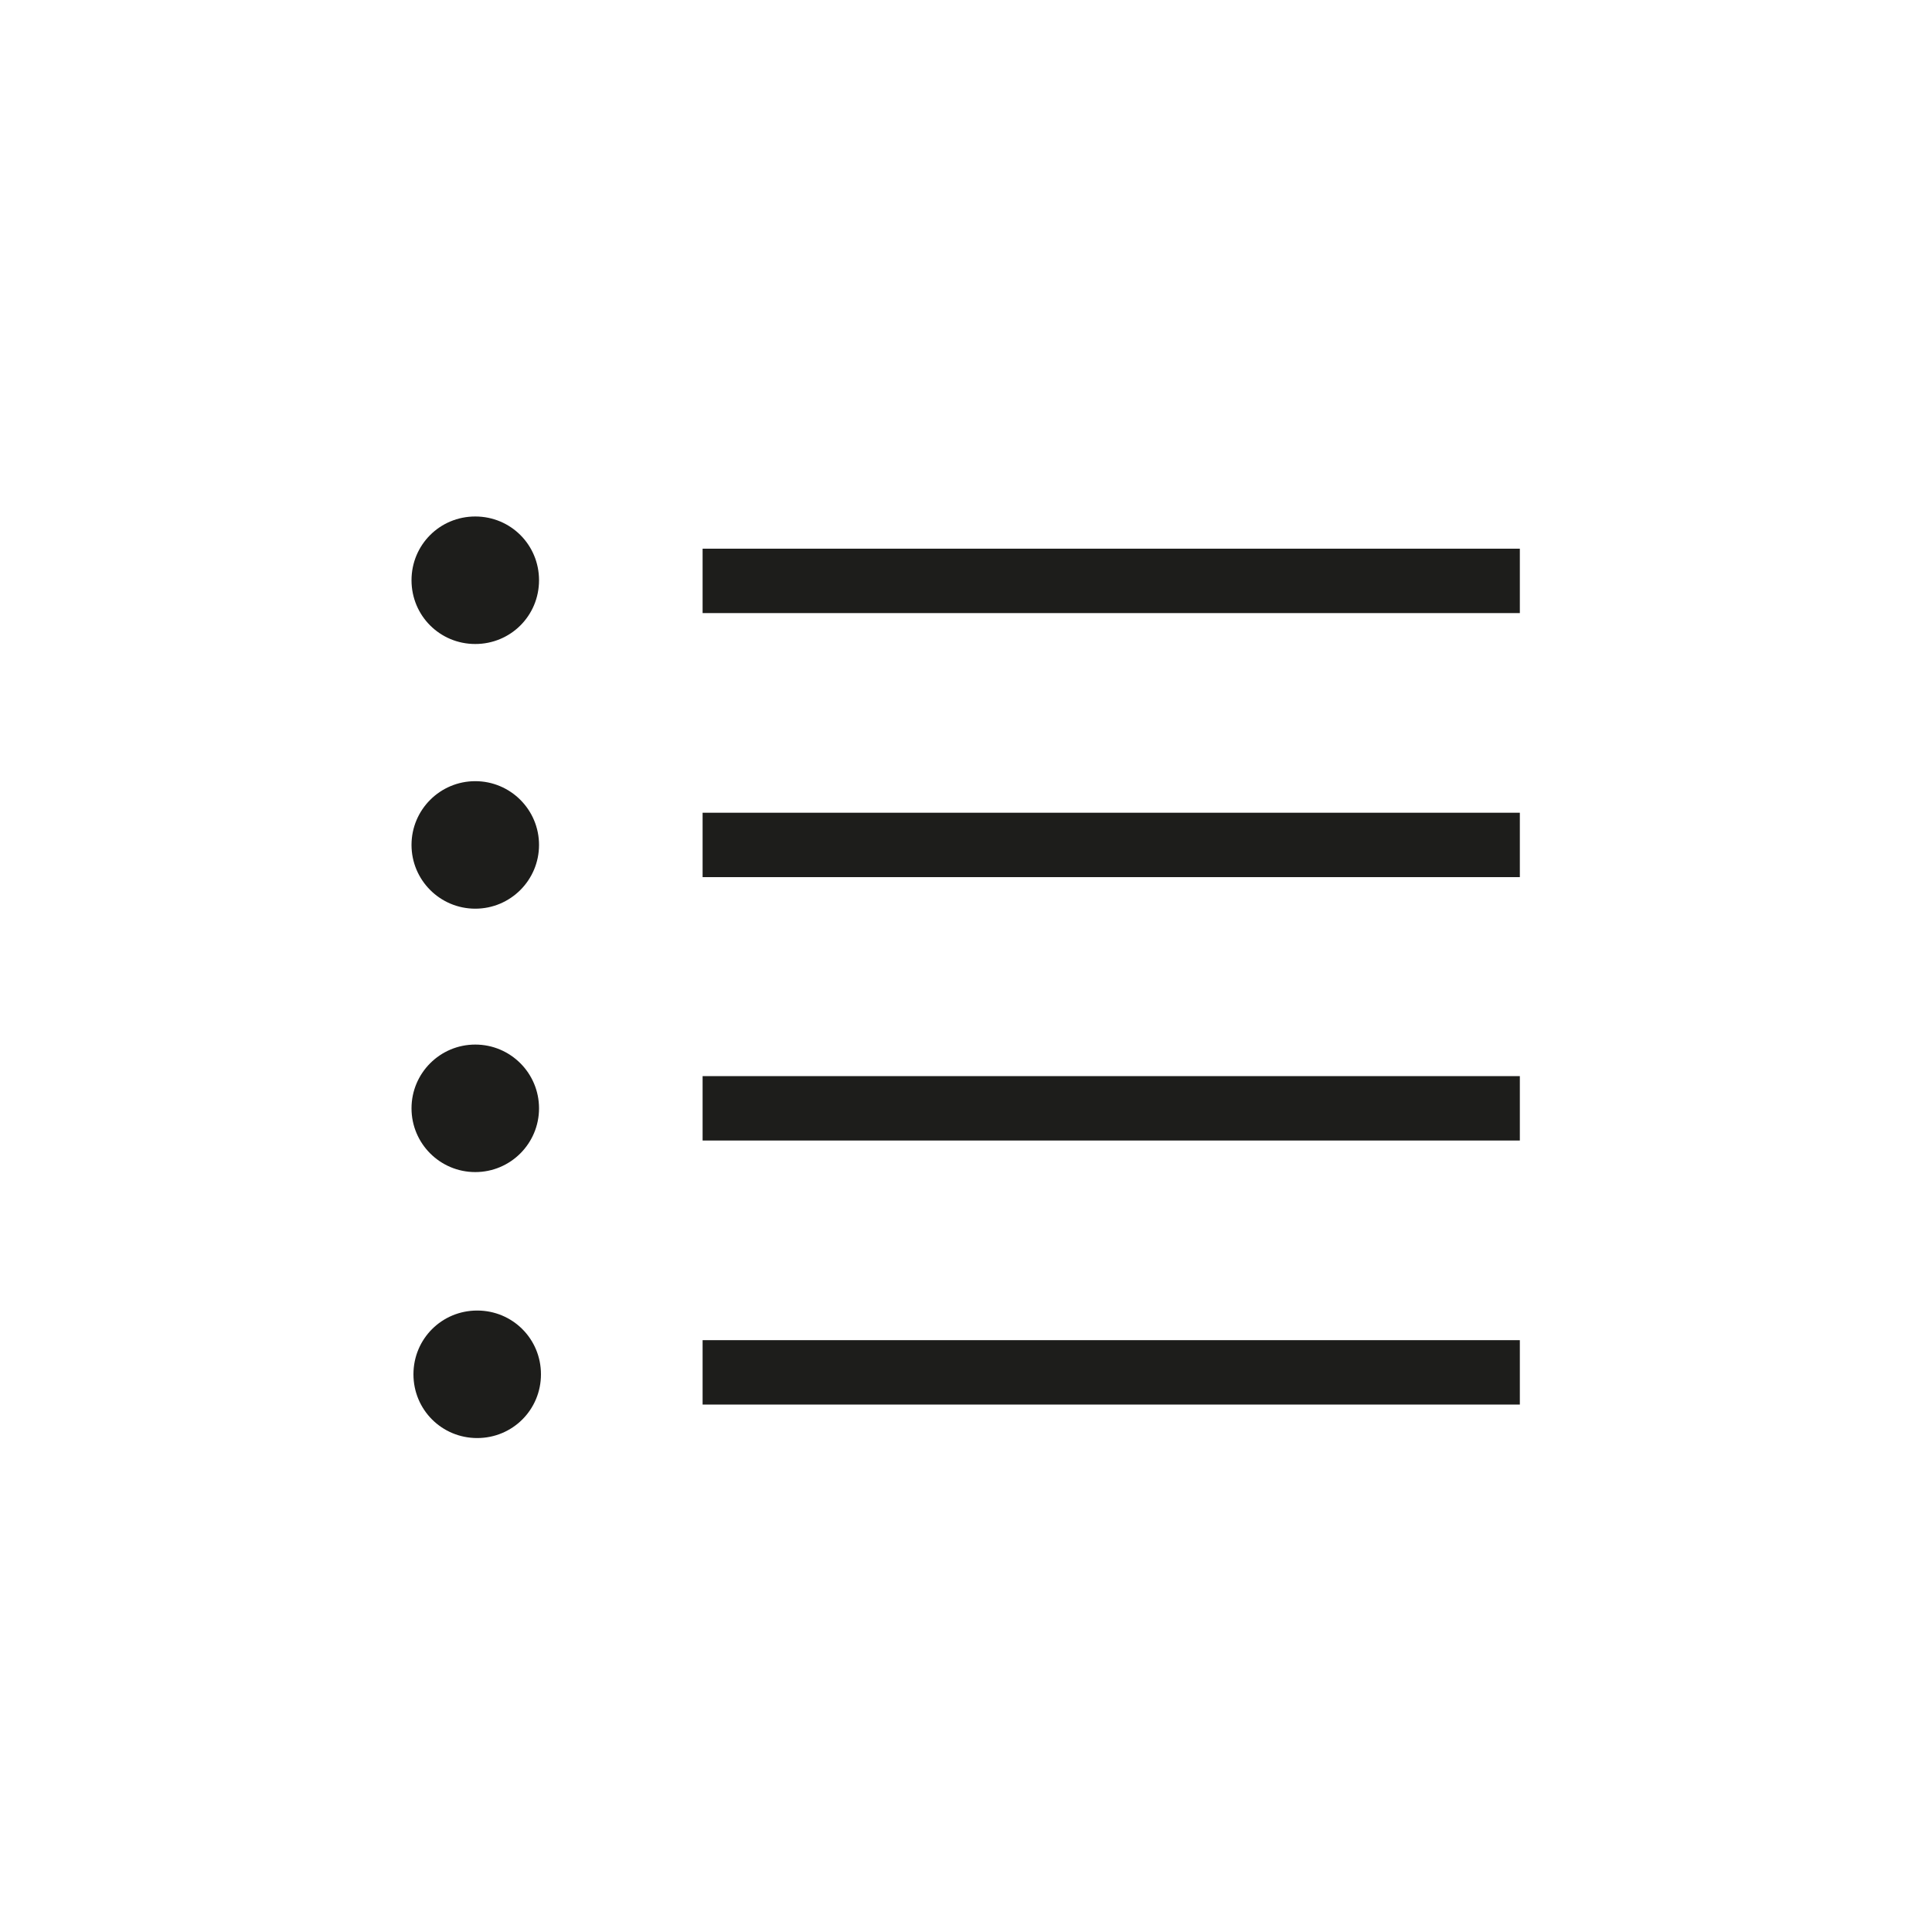
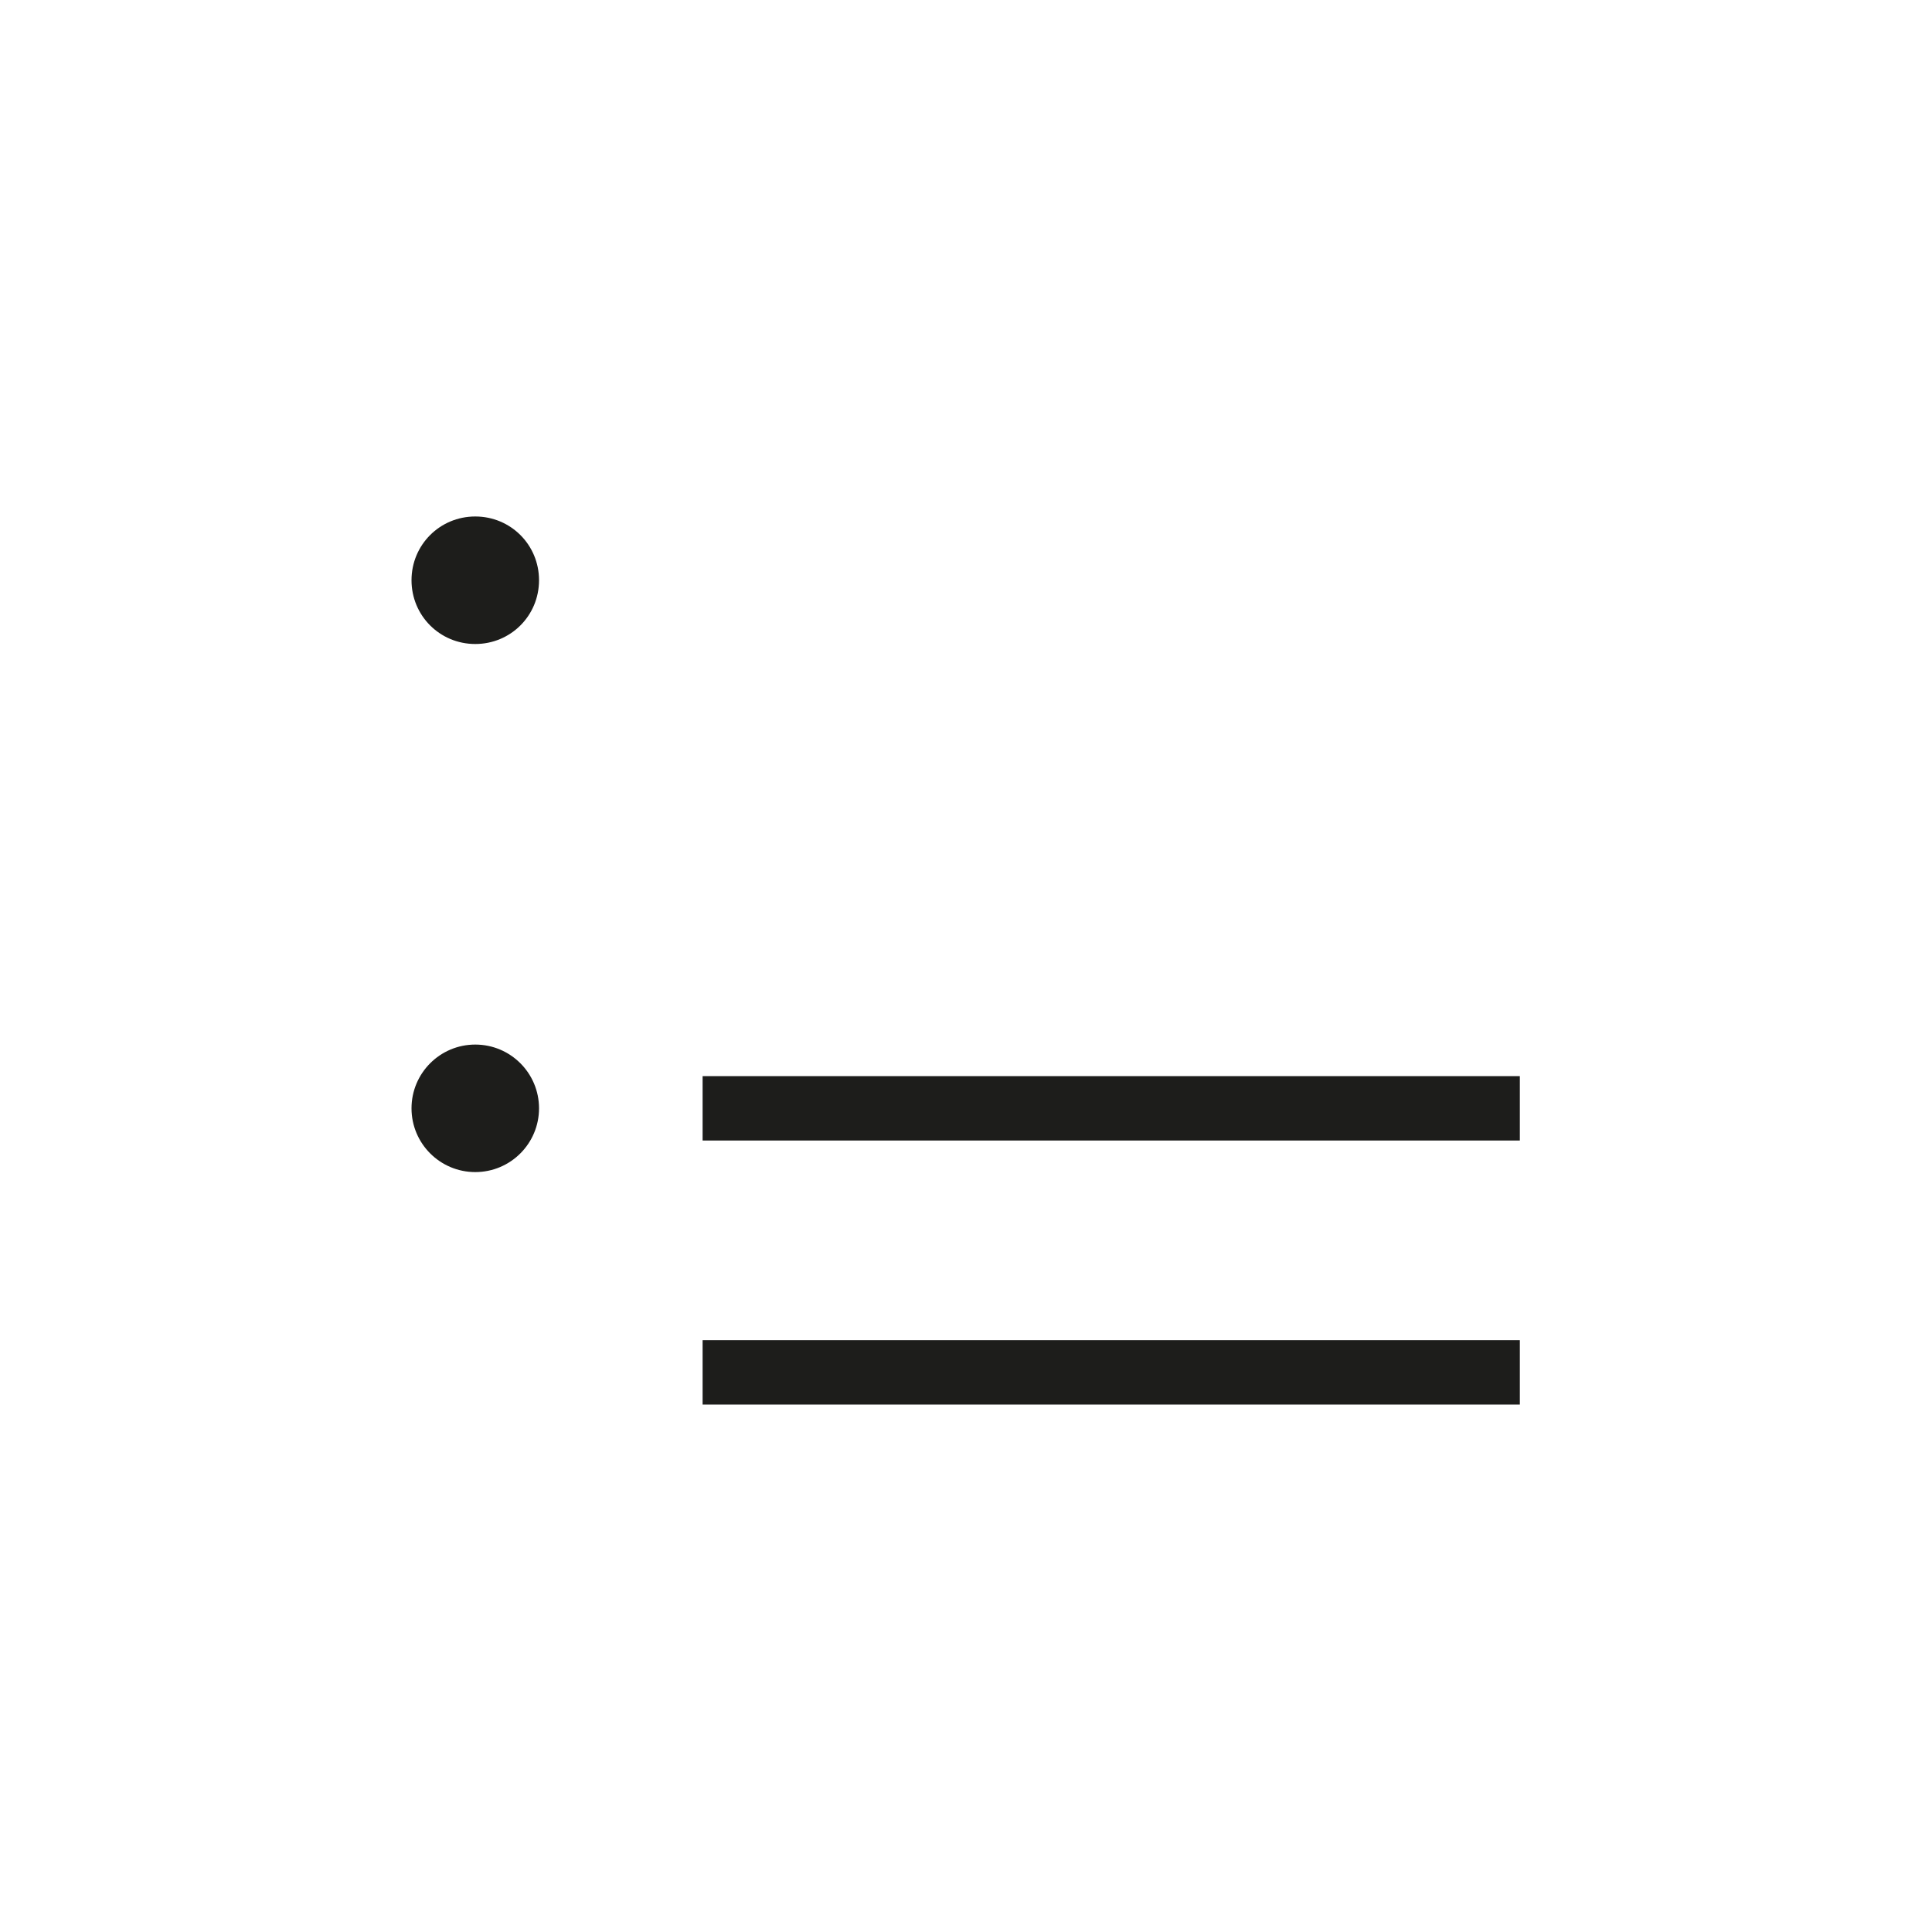
<svg xmlns="http://www.w3.org/2000/svg" id="Laag_1" viewBox="0 0 30 30">
  <defs>
    <style>.cls-1{fill:#1d1d1b;}</style>
  </defs>
-   <rect class="cls-1" x="10.91" y="8.52" width="12.69" height="1" />
-   <rect class="cls-1" x="10.91" y="12.62" width="12.69" height="1" />
  <rect class="cls-1" x="10.91" y="16.71" width="12.69" height="1" />
  <path class="cls-1" d="M7.38,10c.55,0,.99-.44.99-.99s-.44-.99-.99-.99-.99.44-.99.99.44.99.99.99Z" />
-   <circle class="cls-1" cx="7.38" cy="13.12" r=".99" />
  <circle class="cls-1" cx="7.38" cy="17.21" r=".99" />
  <rect class="cls-1" x="10.91" y="20.81" width="12.69" height="1" />
-   <path class="cls-1" d="M7.41,20.35c-.55,0-.99.44-.99.99s.44.99.99.99.99-.44.99-.99-.44-.99-.99-.99Z" />
</svg>